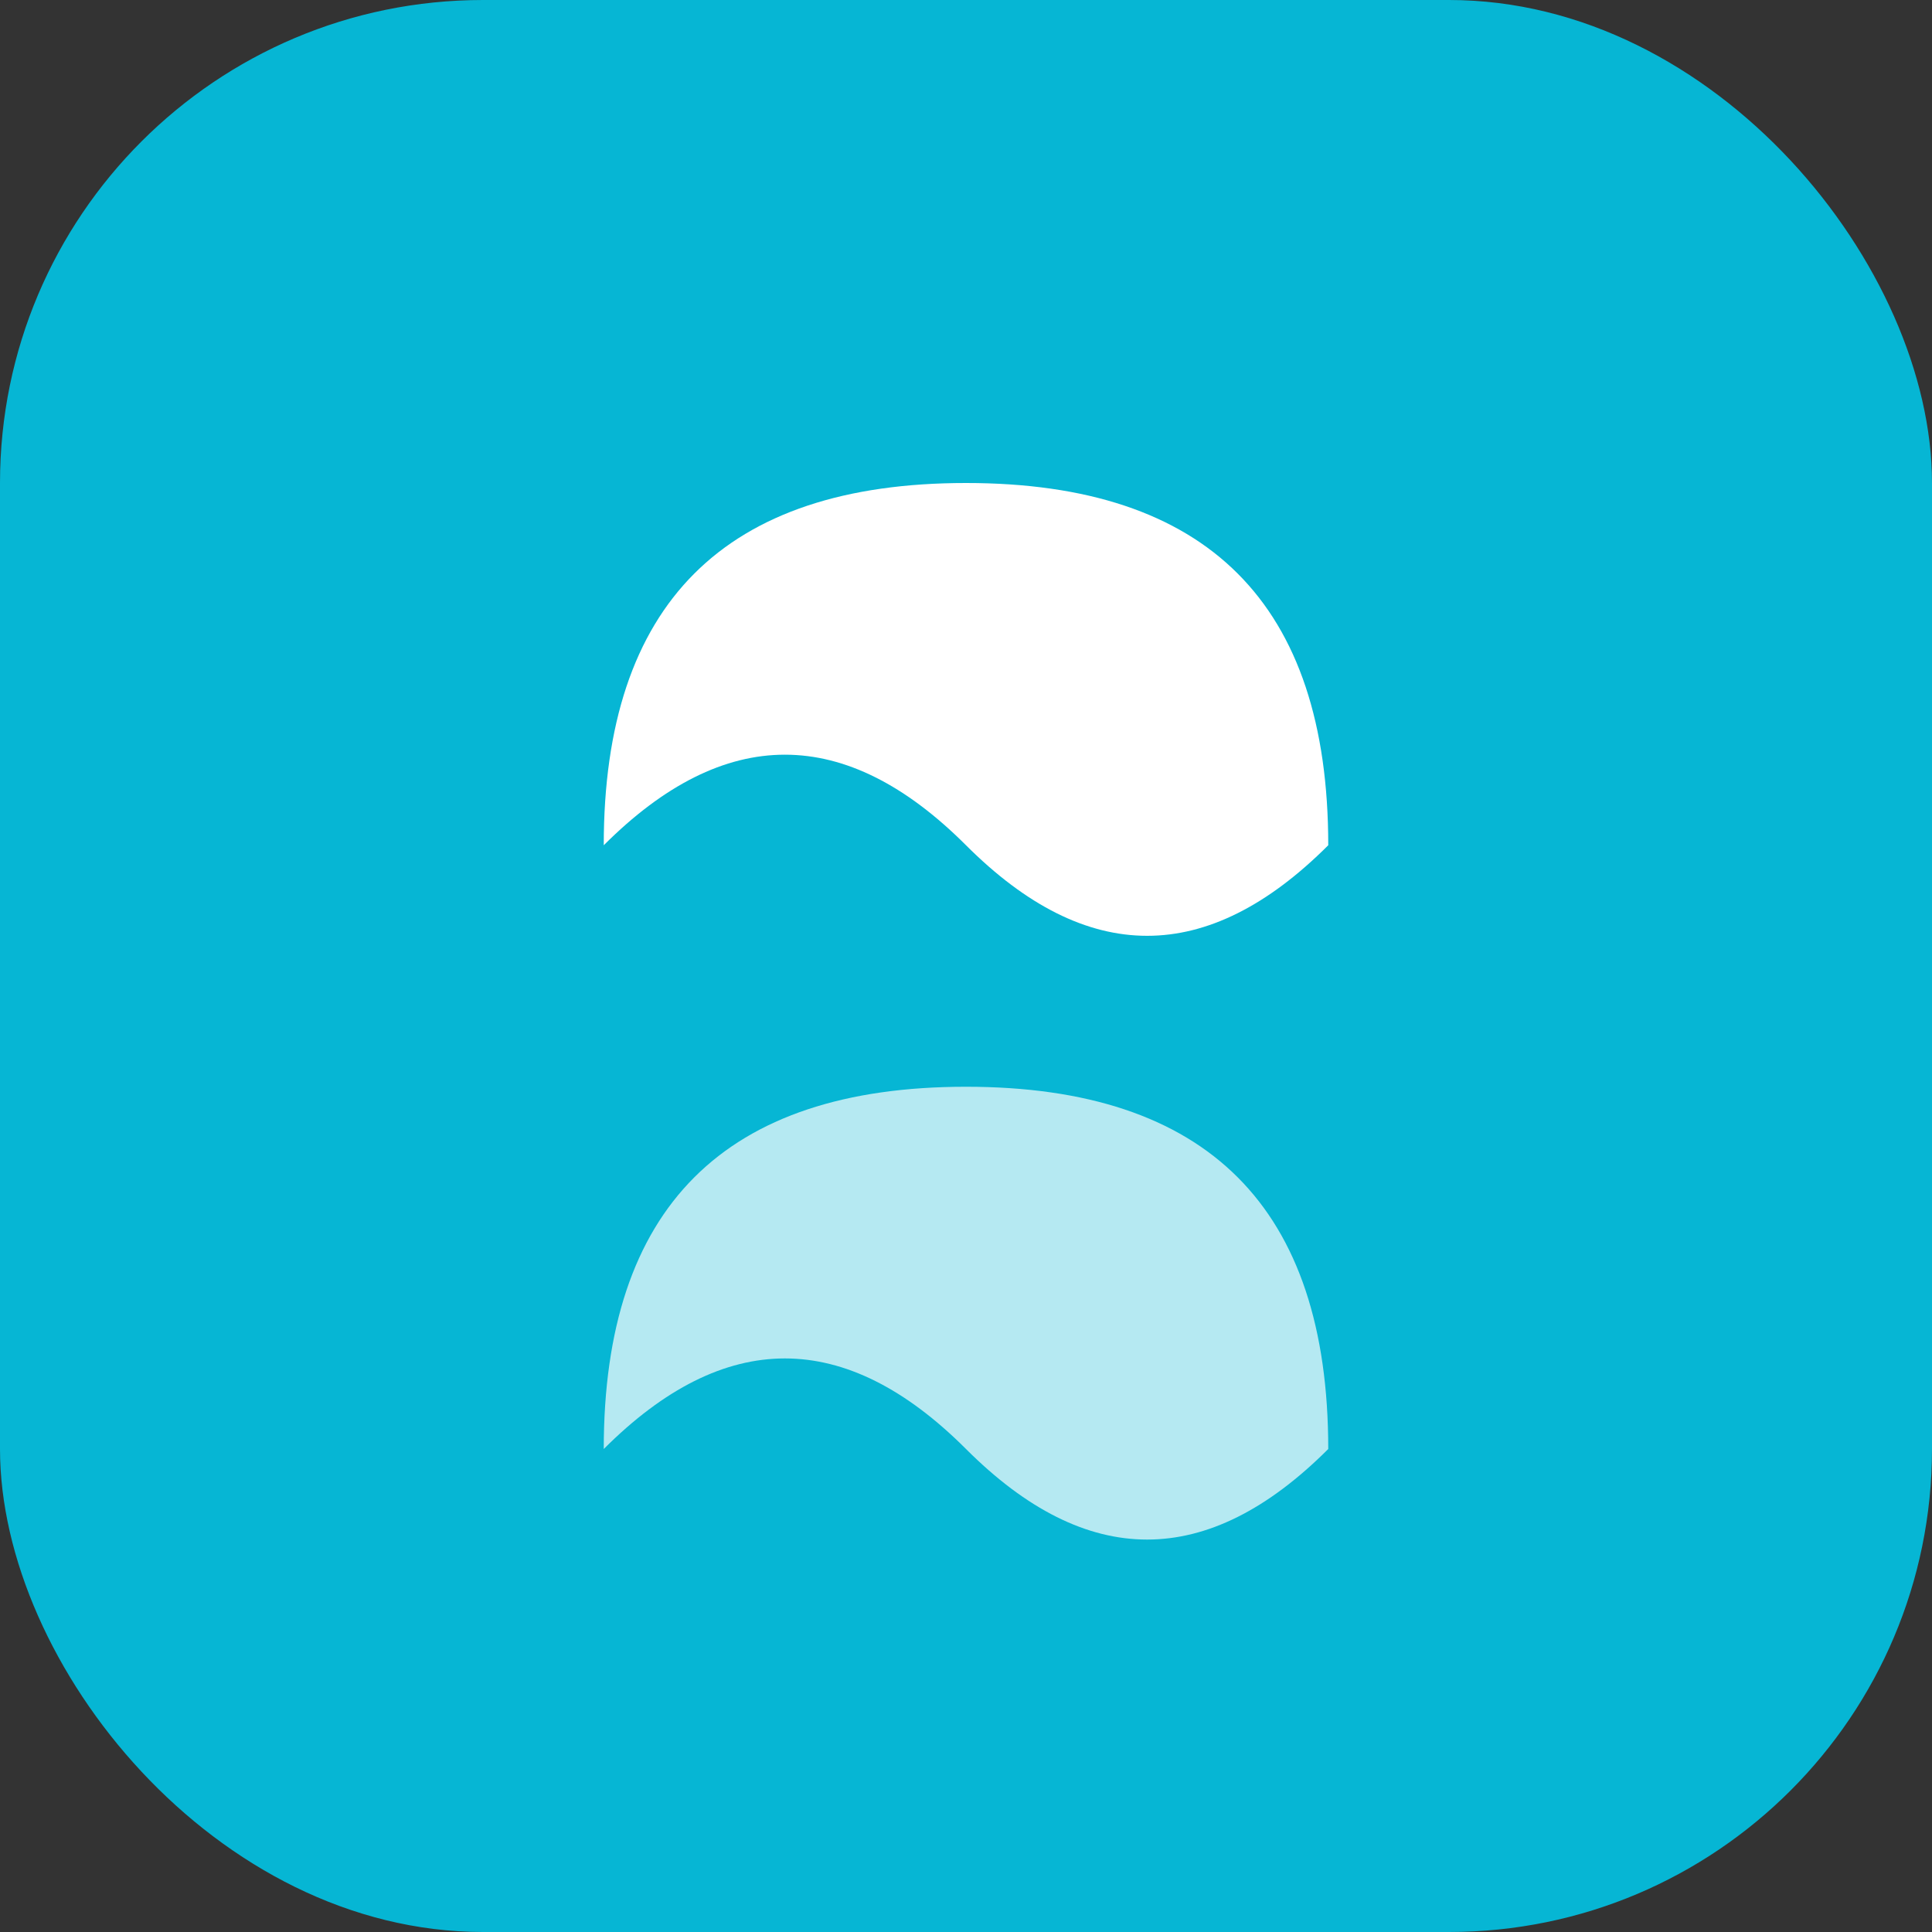
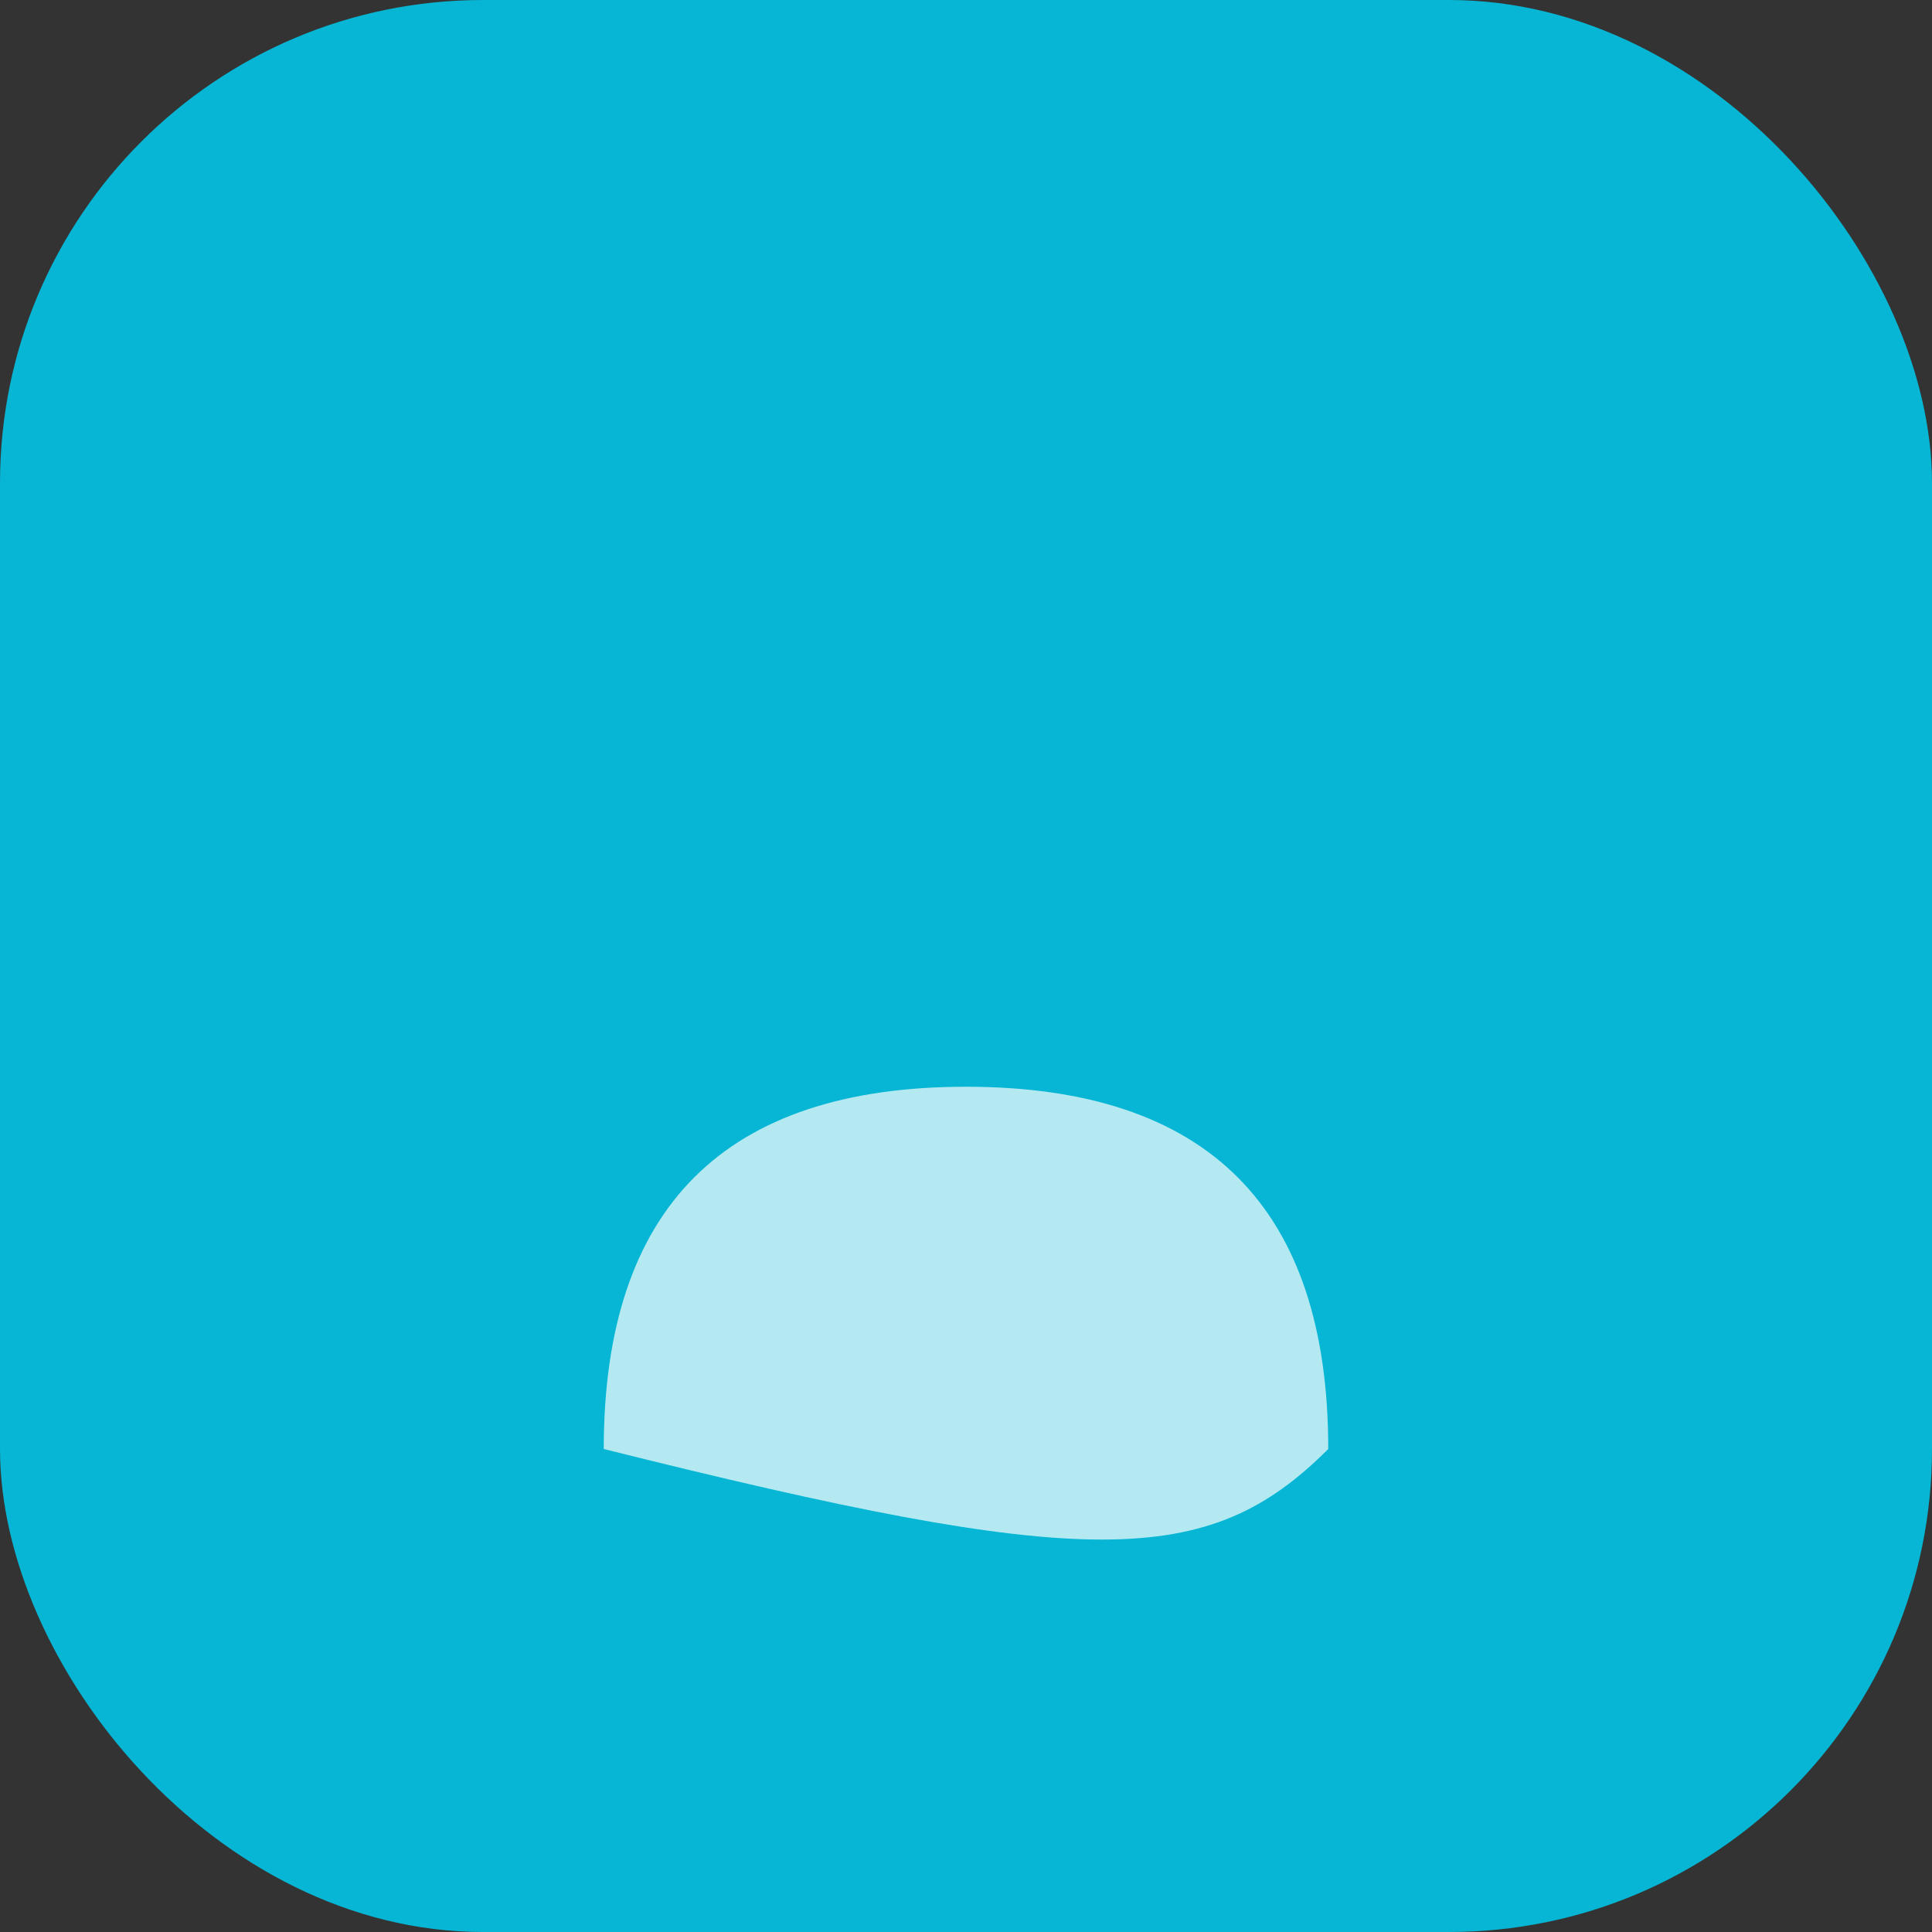
<svg xmlns="http://www.w3.org/2000/svg" width="32" height="32" viewBox="0 0 32 32" fill="none">
  <rect x="0" y="0" width="32" height="32" fill="#333333" stroke="none" />
  <rect width="32" height="32" rx="8" fill="#06B6D4" />
-   <path d="M16 8C12 8 10 10 10 14C12 12 14 12 16 14C18 16 20 16 22 14C22 10 20 8 16 8Z" fill="white" />
-   <path d="M16 18C12 18 10 20 10 24C12 22 14 22 16 24C18 26 20 26 22 24C22 20 20 18 16 18Z" fill="white" opacity="0.7" />
+   <path d="M16 18C12 18 10 20 10 24C18 26 20 26 22 24C22 20 20 18 16 18Z" fill="white" opacity="0.7" />
</svg>